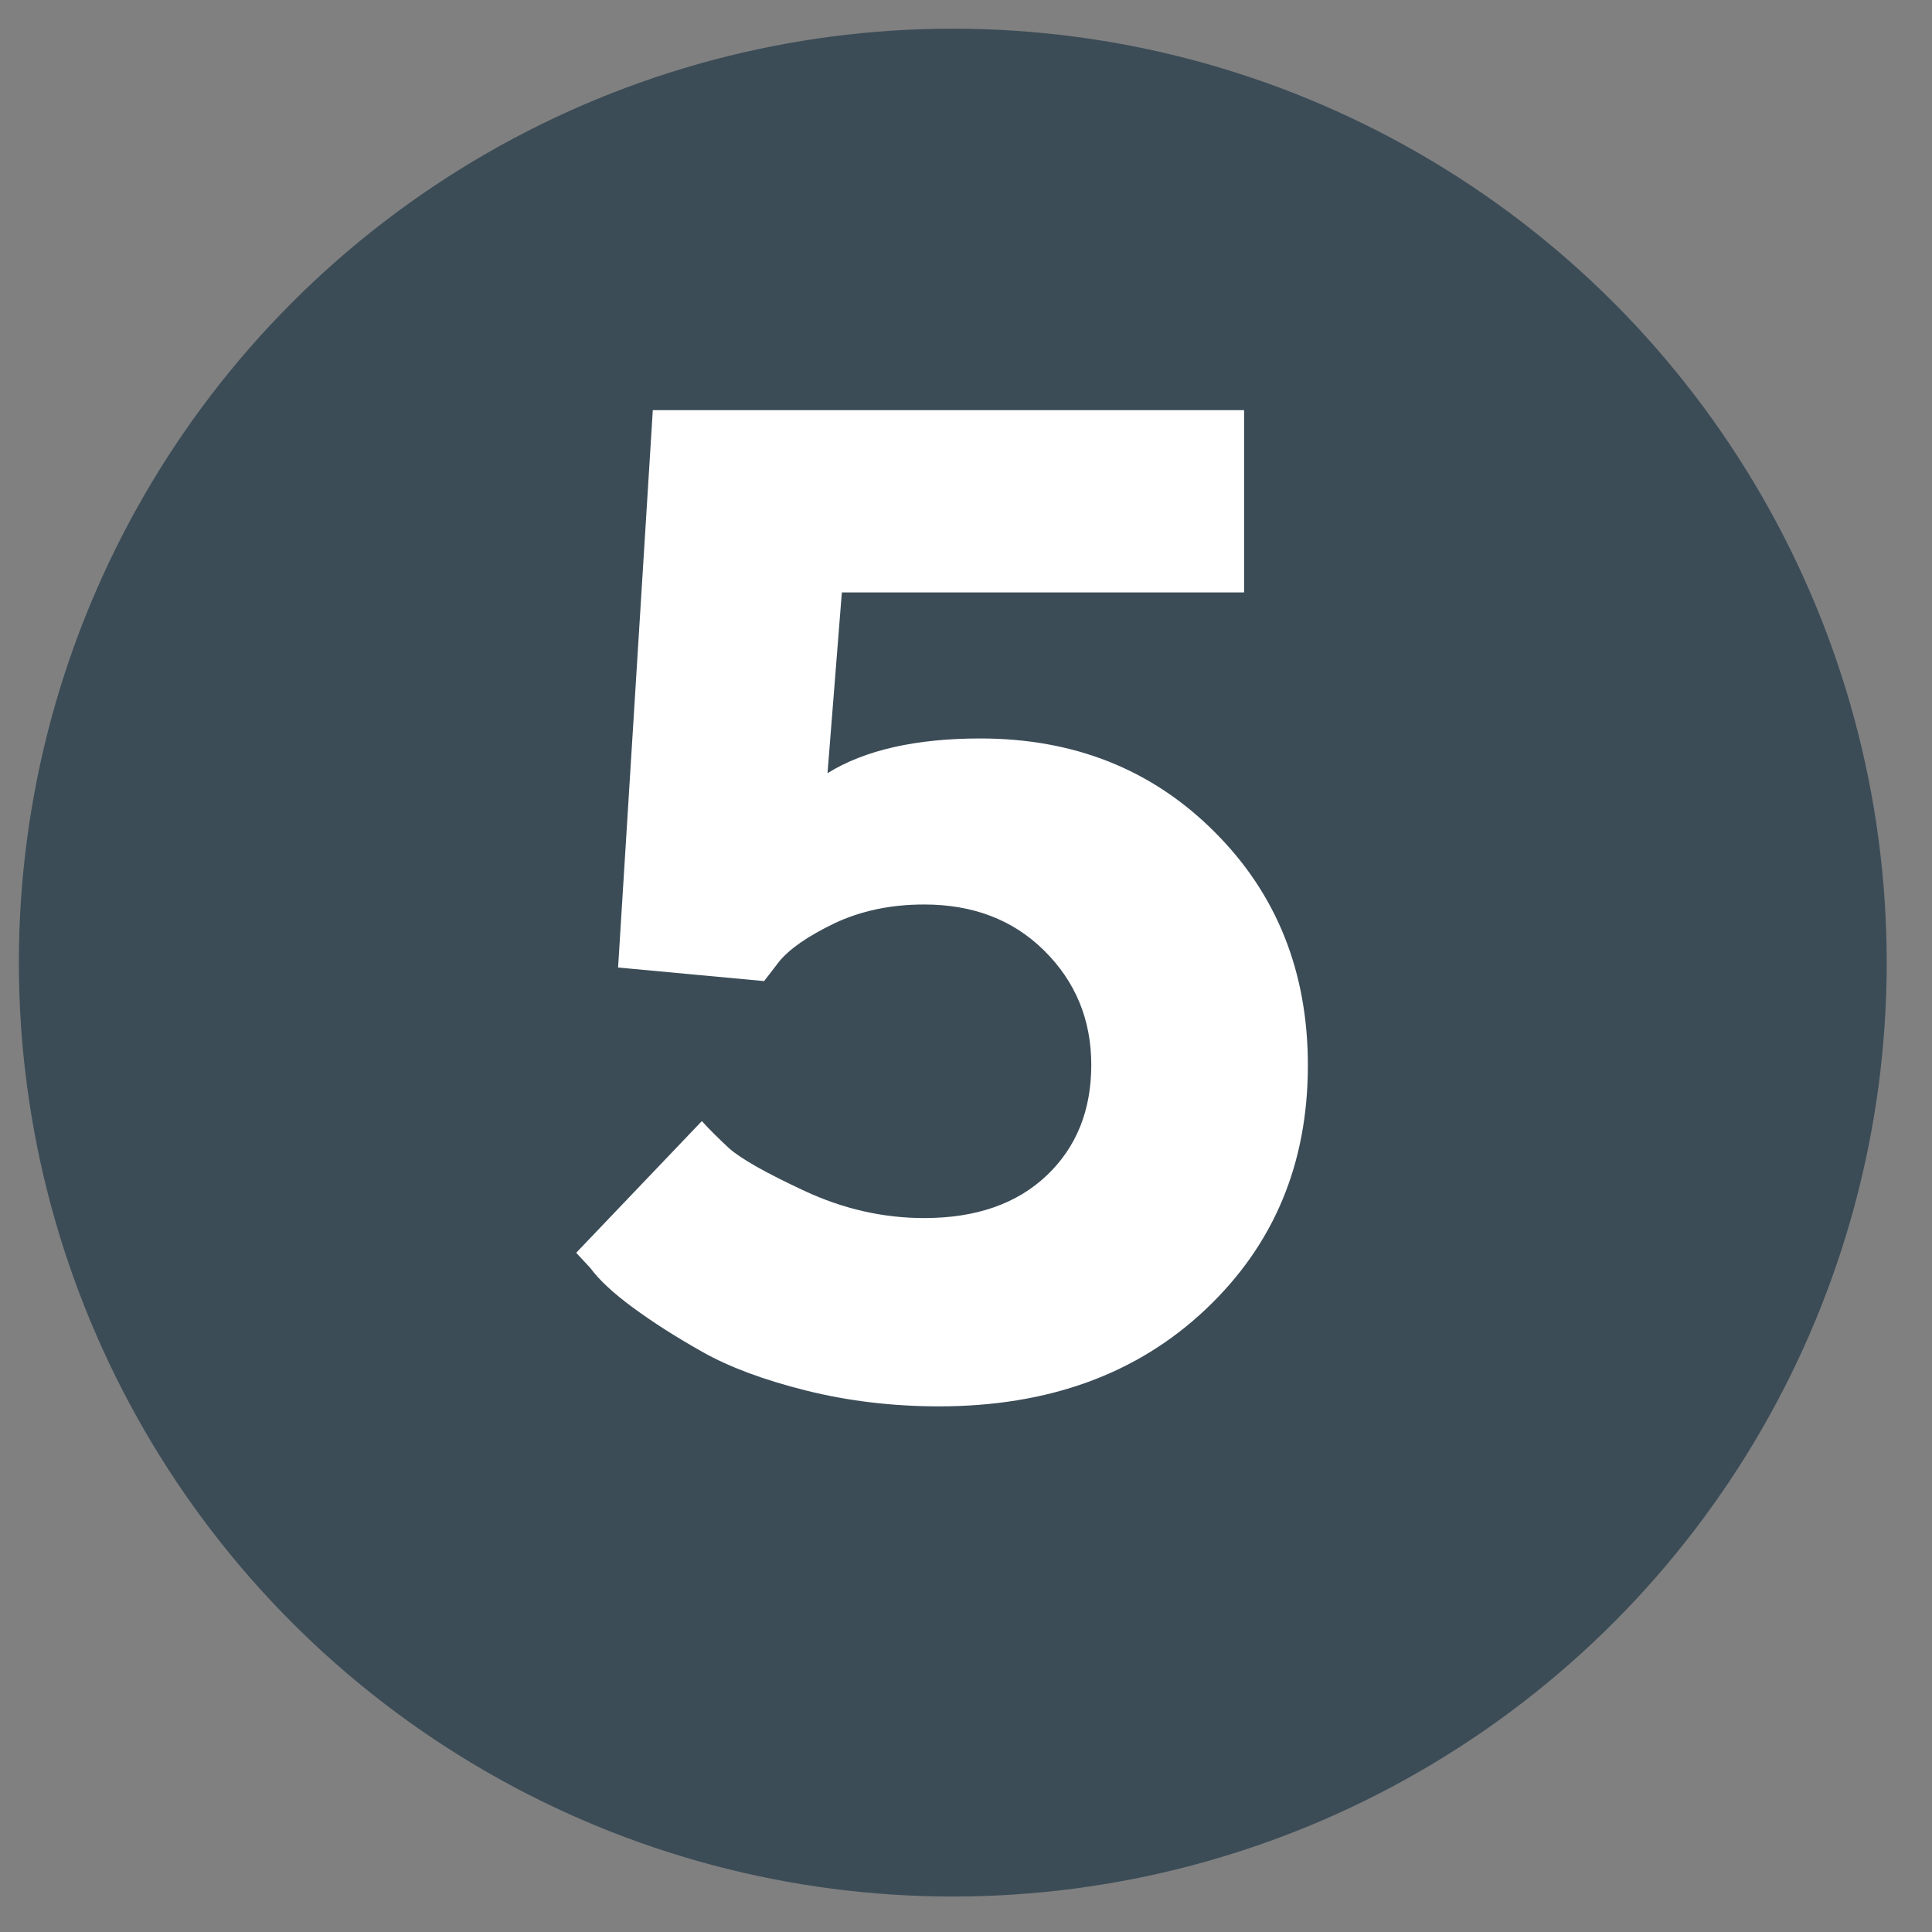
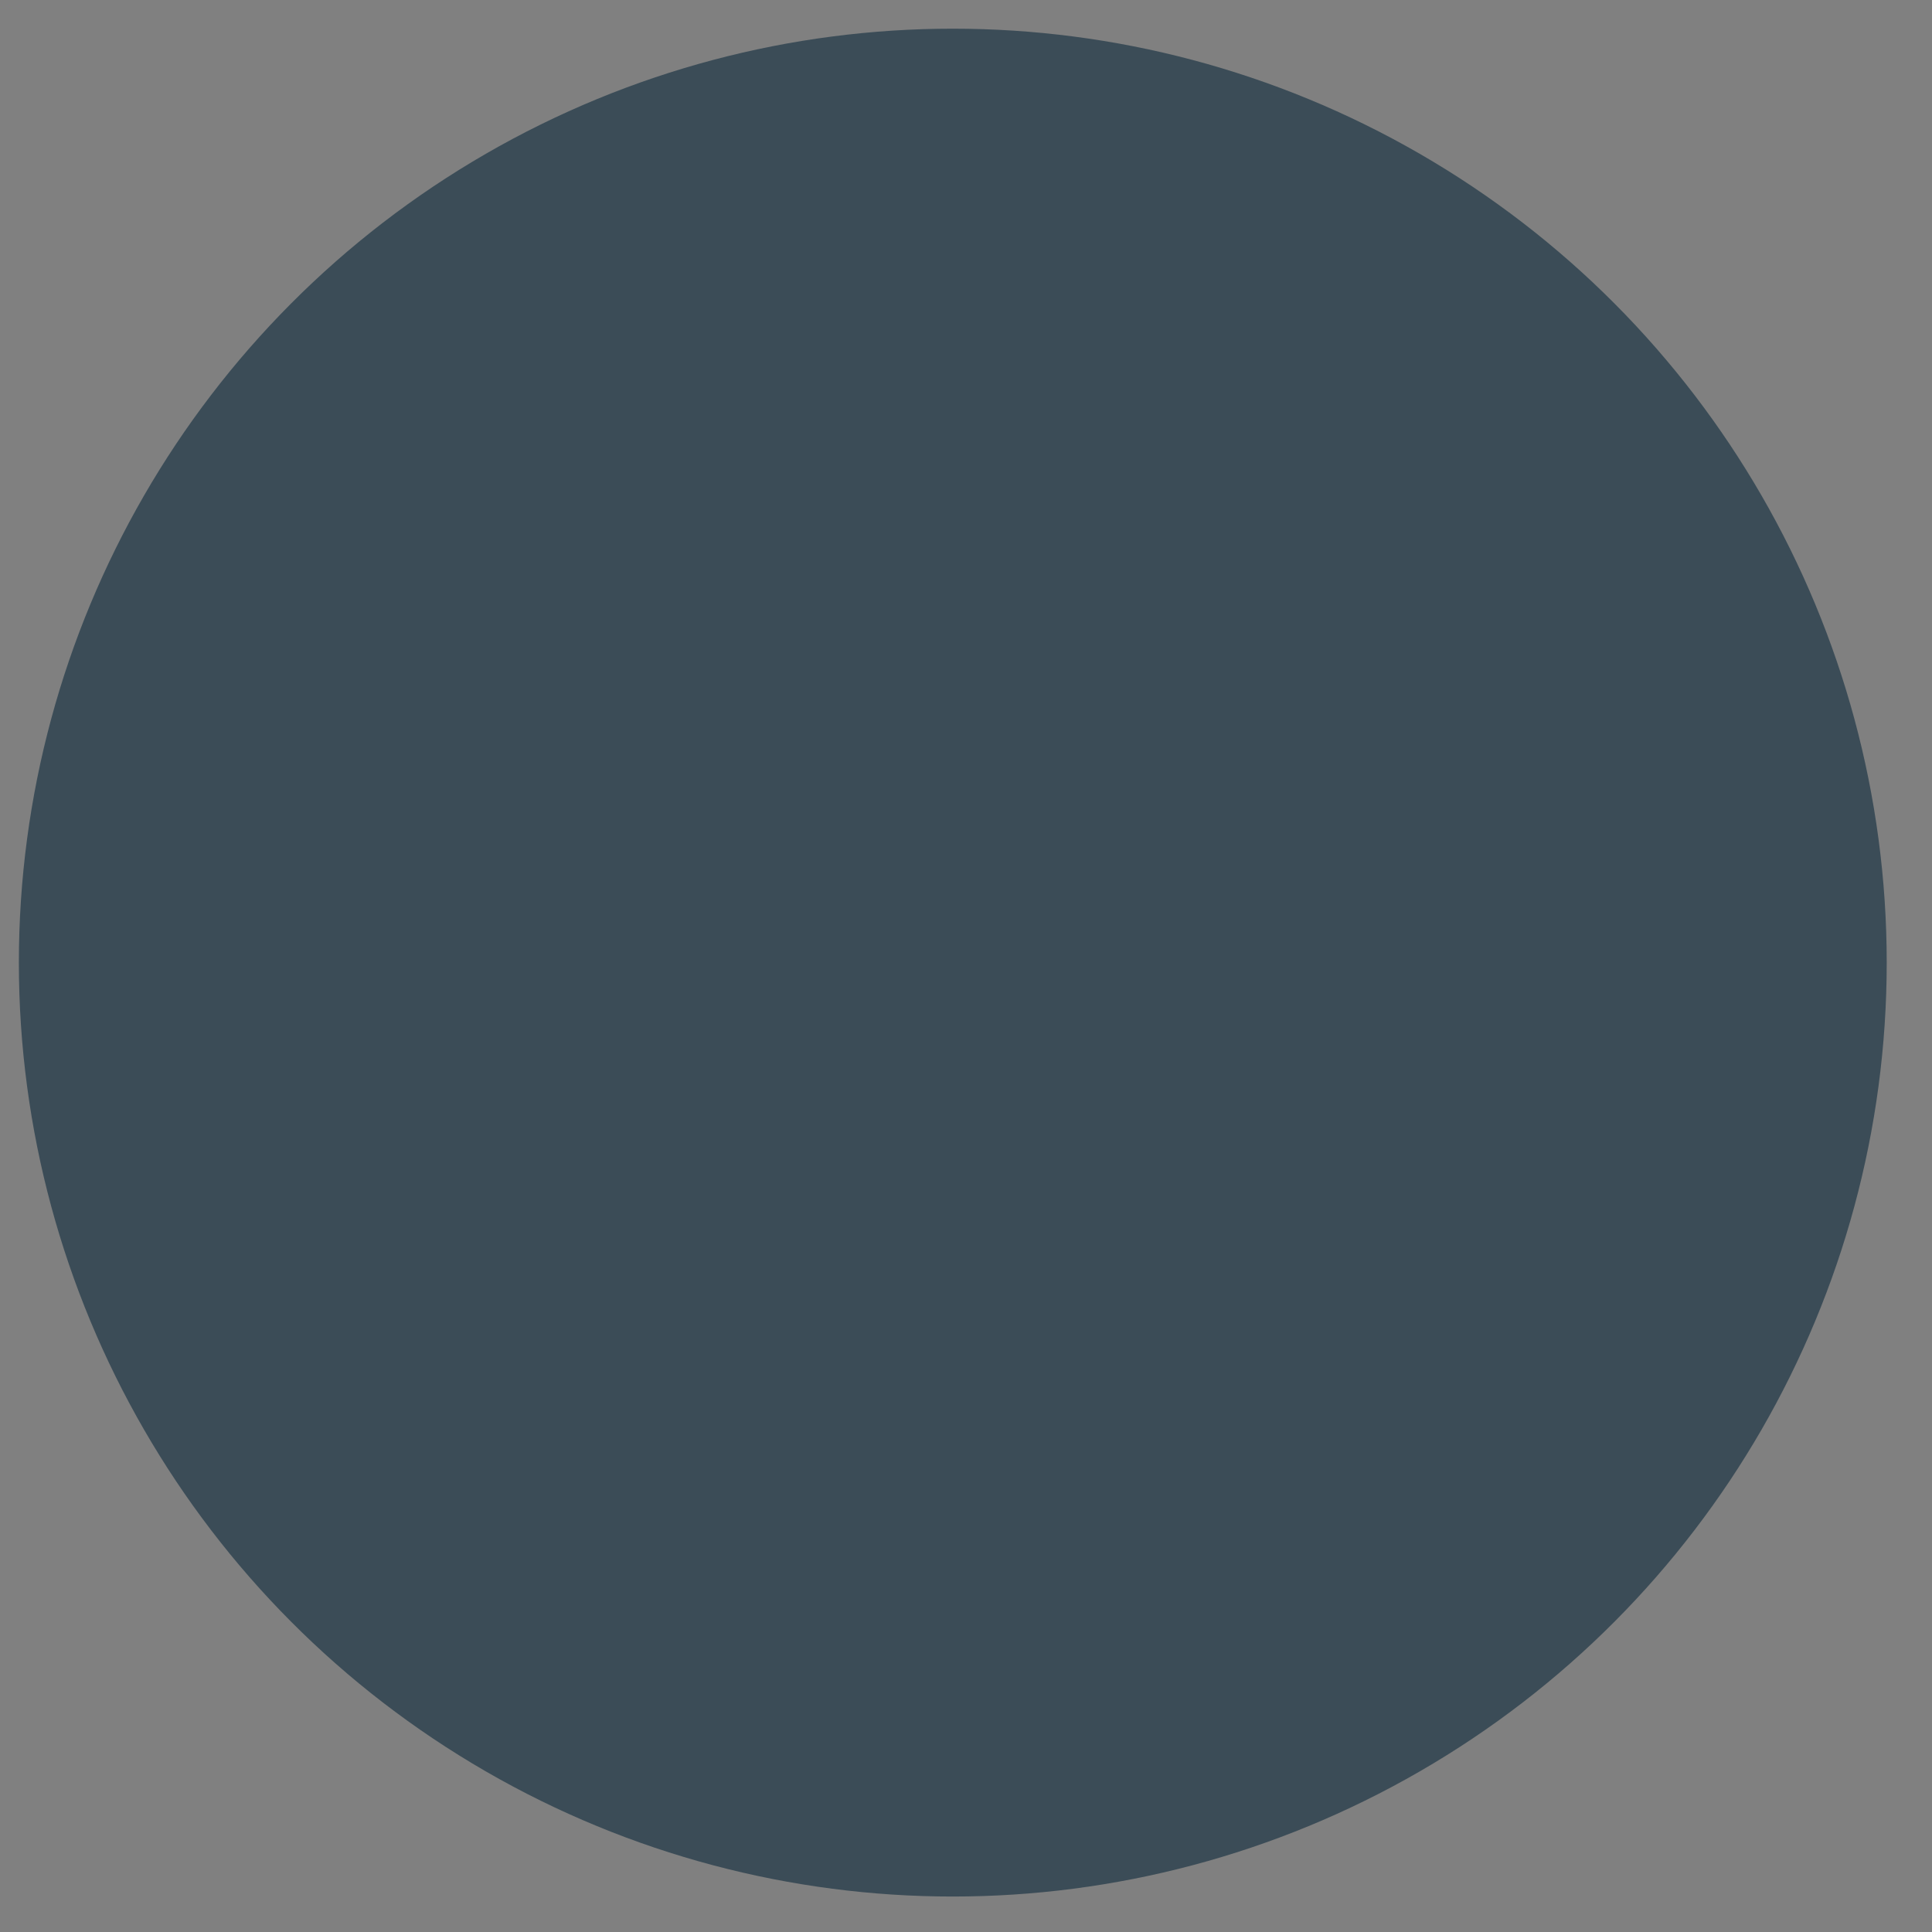
<svg xmlns="http://www.w3.org/2000/svg" id="Layer_1" x="0px" y="0px" viewBox="0 0 512 512" style="enable-background:new 0 0 512 512;" xml:space="preserve">
  <rect x="0" y="0" width="512" height="512" fill="#808080" stroke="none" />
  <style type="text/css"> .st0{fill:#3B4C57;} .st1{enable-background:new ;} .st2{fill:#FFFFFF;} </style>
  <circle class="st0" cx="252.5" cy="255.1" r="247.5" />
  <g class="st1">
-     <path class="st2" d="M321.8,220.4c16.5,16.4,24.8,37.1,24.8,61.9c0,26.1-9,47.6-27.1,64.7s-41.6,25.7-70.7,25.7 c-12.2,0-24-1.4-35.2-4.2c-11.2-2.8-20.3-6.2-27.4-10.2s-13.2-7.9-18.5-11.8s-9-7.4-11.2-10.4l-3.8-4.1l33.3-34.9 c1.7,1.9,4.1,4.3,7.1,7.1c3.1,2.8,9.8,6.6,20.1,11.4s20.9,7.2,31.7,7.2c13.8,0,24.6-3.8,32.5-11.3s11.8-17.3,11.8-29.3 s-4.2-22.1-12.5-30.3c-8.3-8.2-18.9-12.2-31.8-12.2c-8.9,0-16.8,1.7-23.8,5c-7,3.4-11.8,6.7-14.6,10.1l-4,5.2l-38.7-3.6l9.2-147.7 h156.7V157H223.1l-3.8,47.9c9.8-6.1,23.4-9.2,40.5-9.2C284.6,195.7,305.3,203.9,321.8,220.4z" />
-   </g>
+     </g>
</svg>